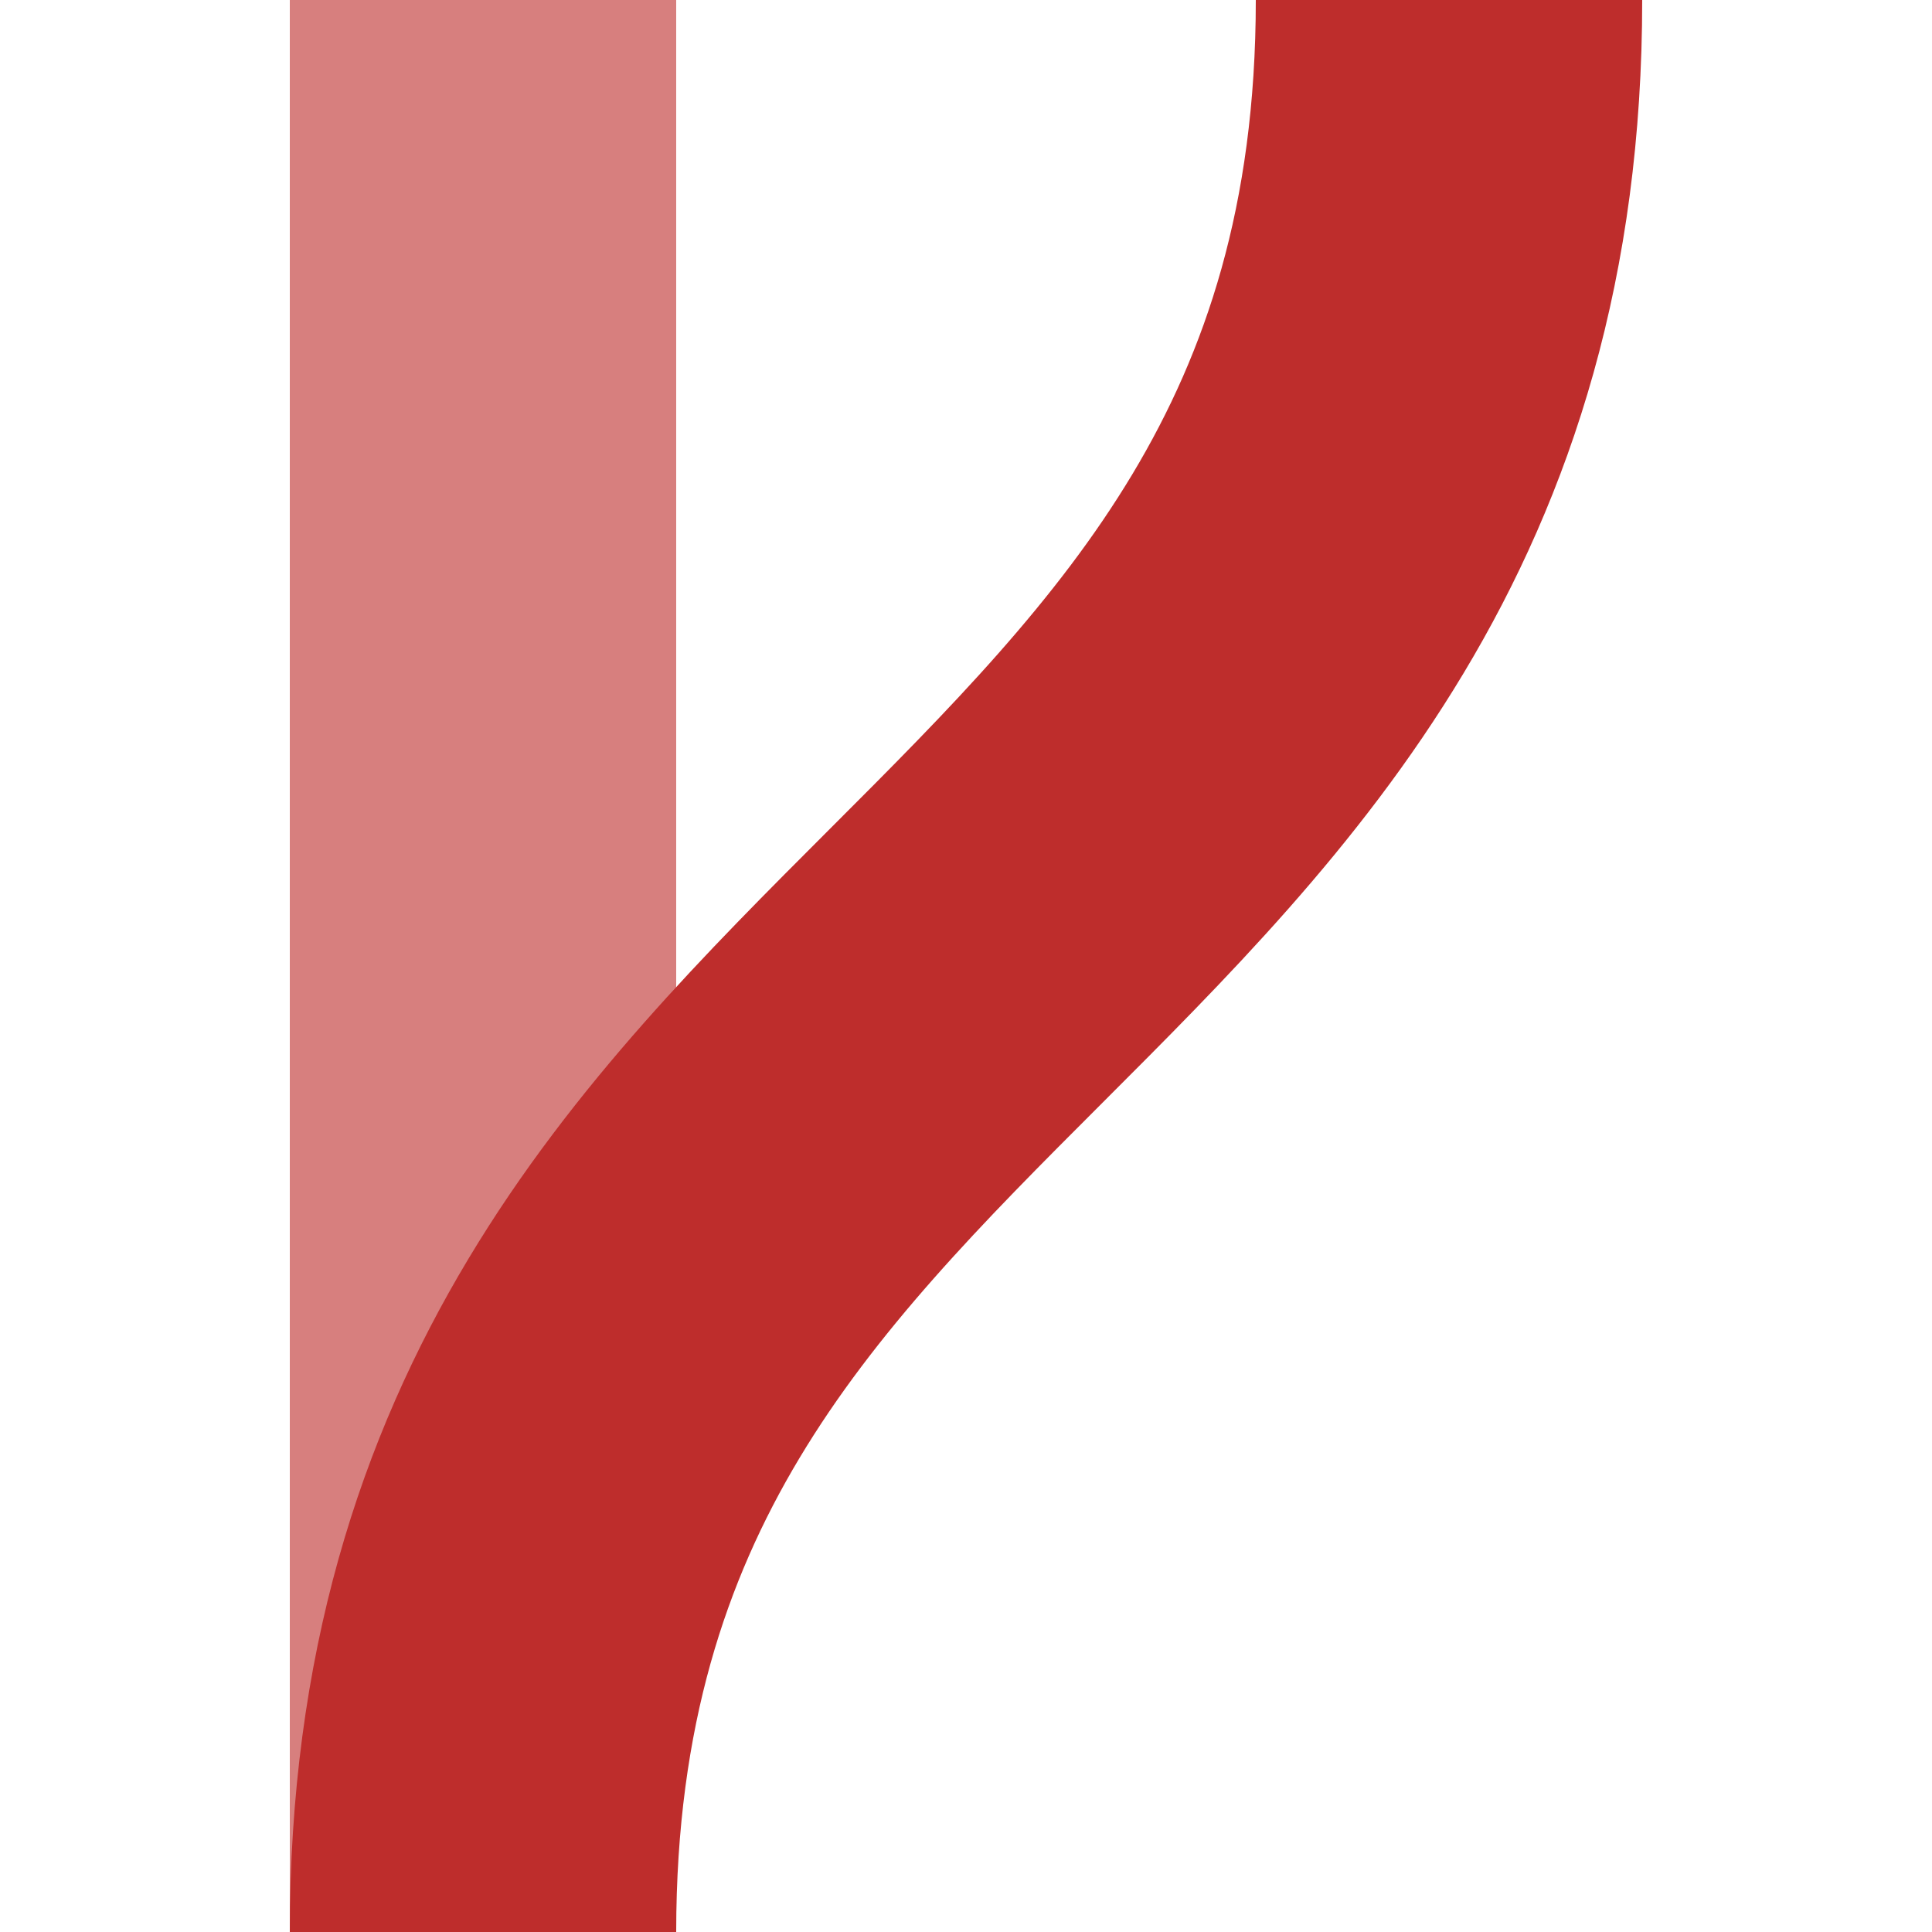
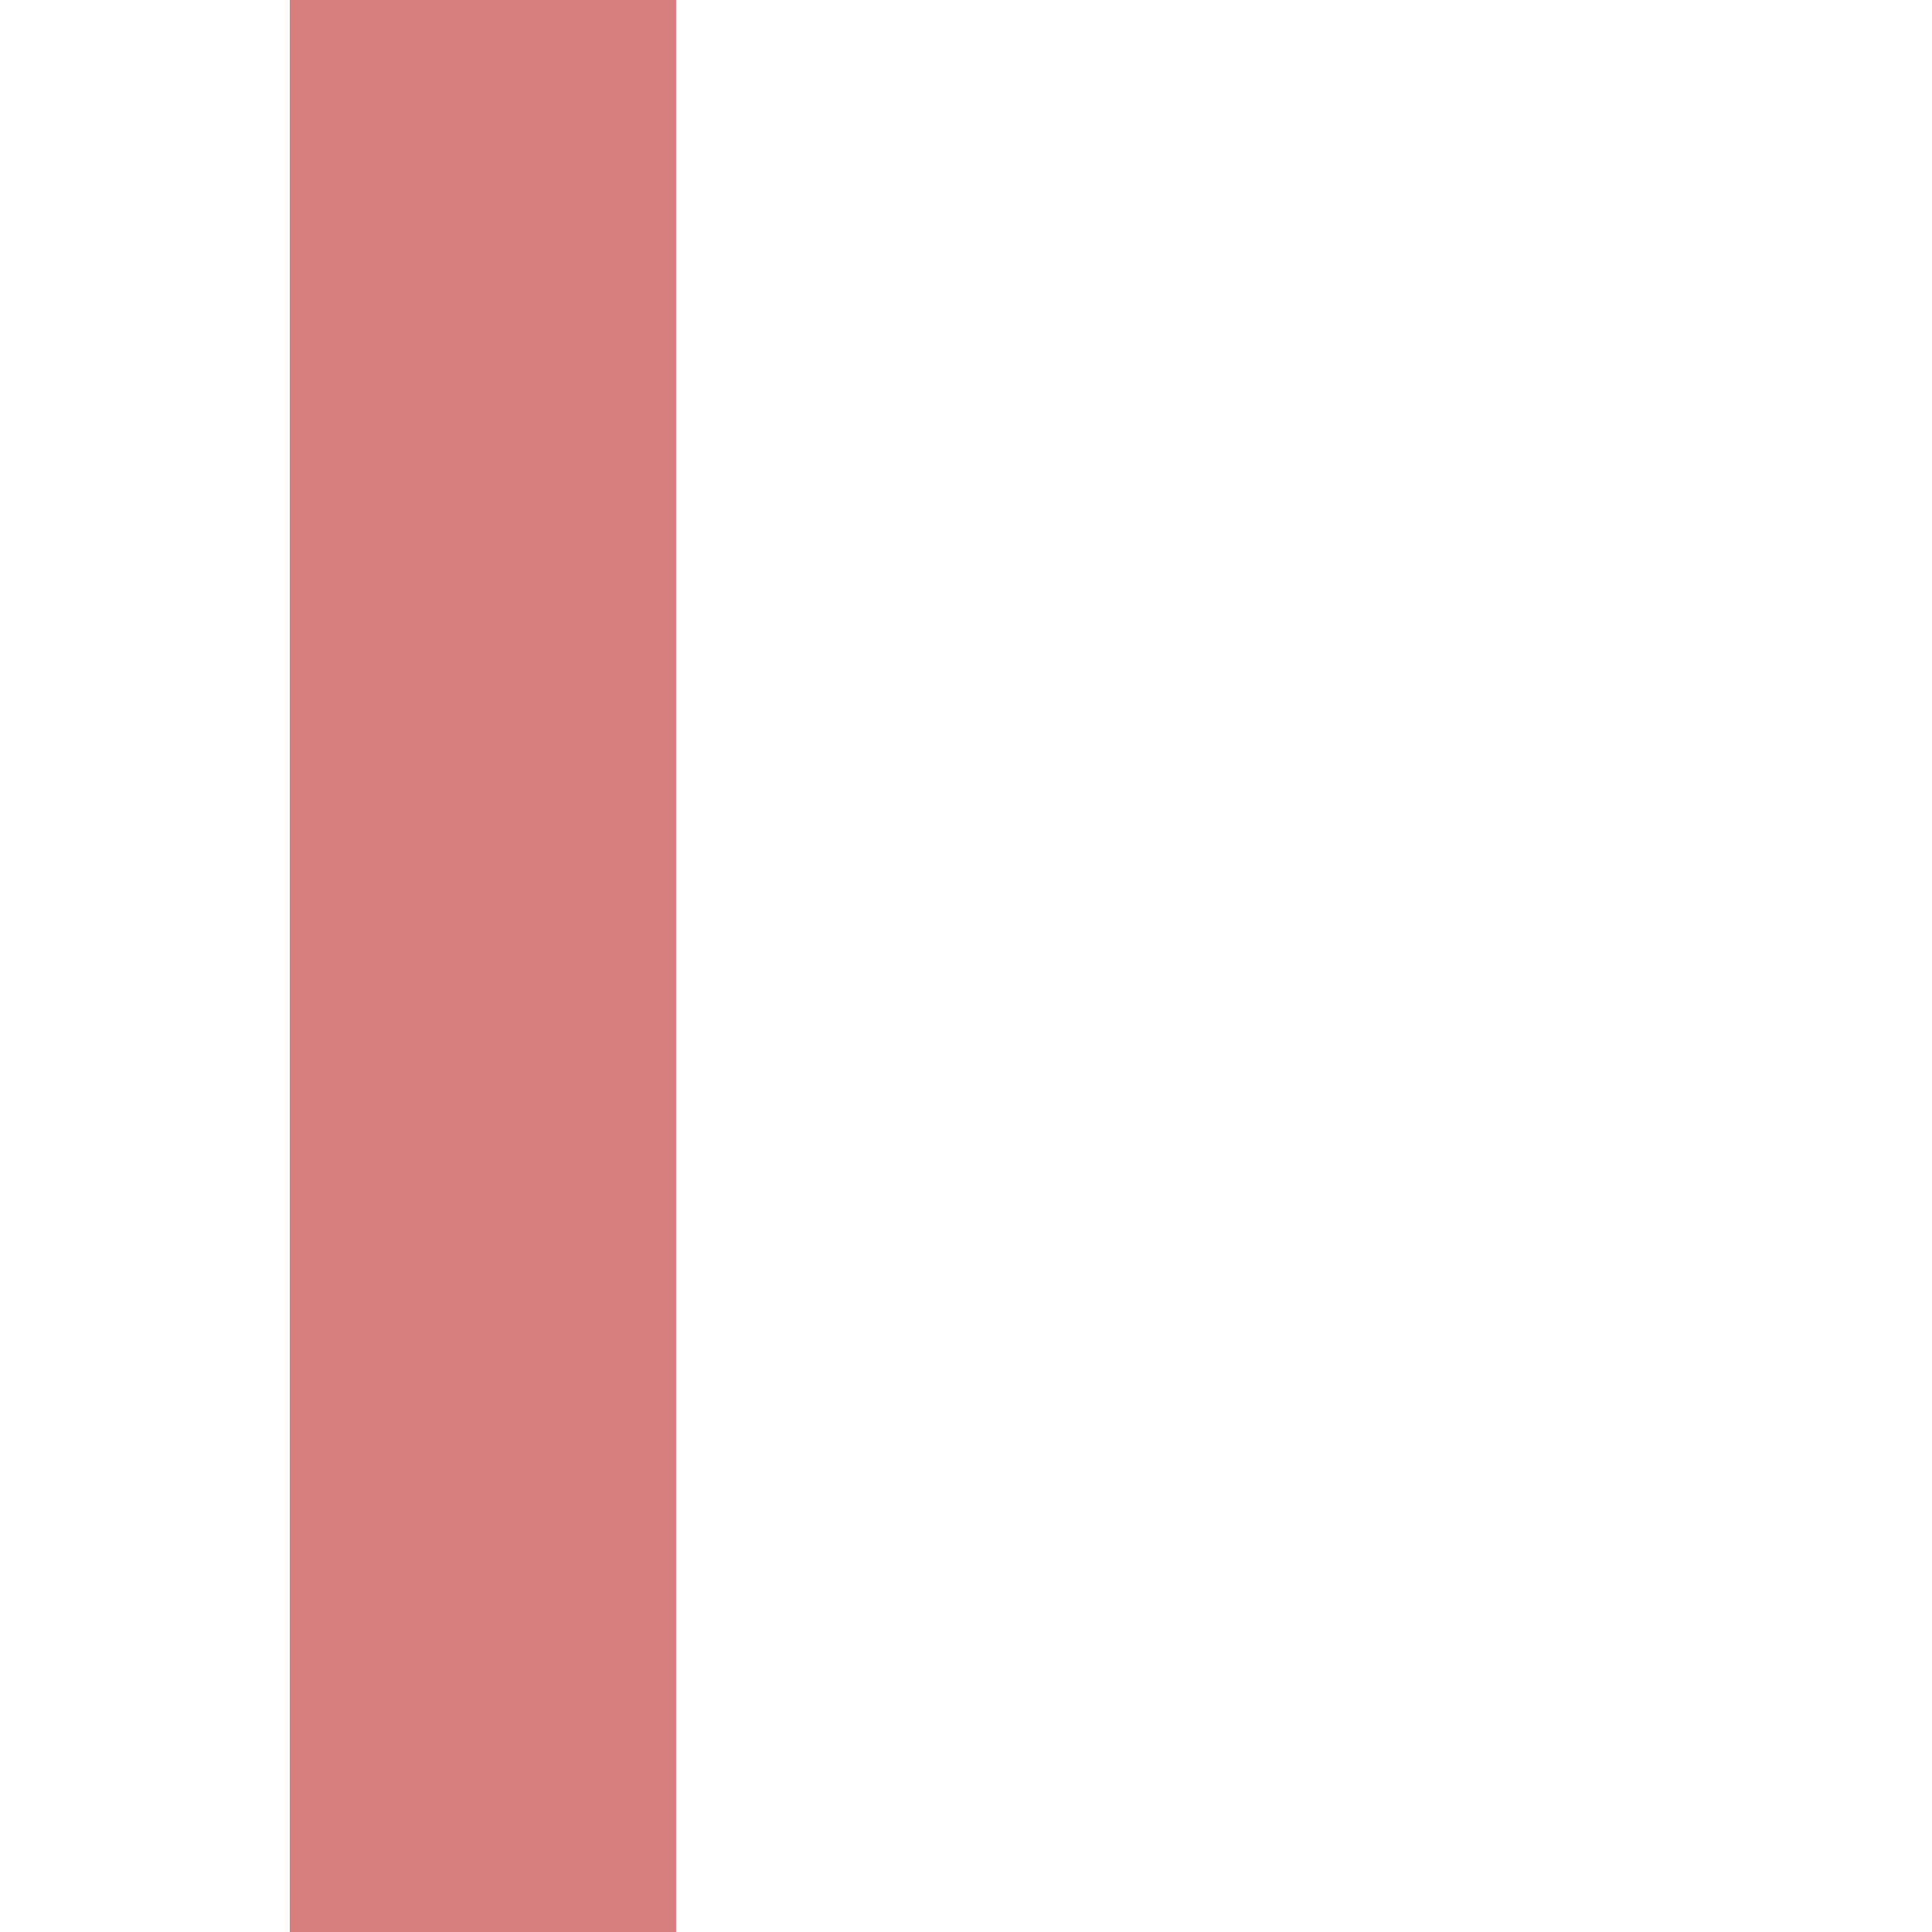
<svg xmlns="http://www.w3.org/2000/svg" width="500" height="500">
  <title>evSTRe-</title>
  <g stroke="#D77F7E" stroke-width="100" fill="none">
    <path d="M 125,0 L 125,500" />
-     <path d="M 375,0 C 375,250 125,250 125,500" stroke="#BE2D2C" />
  </g>
</svg>